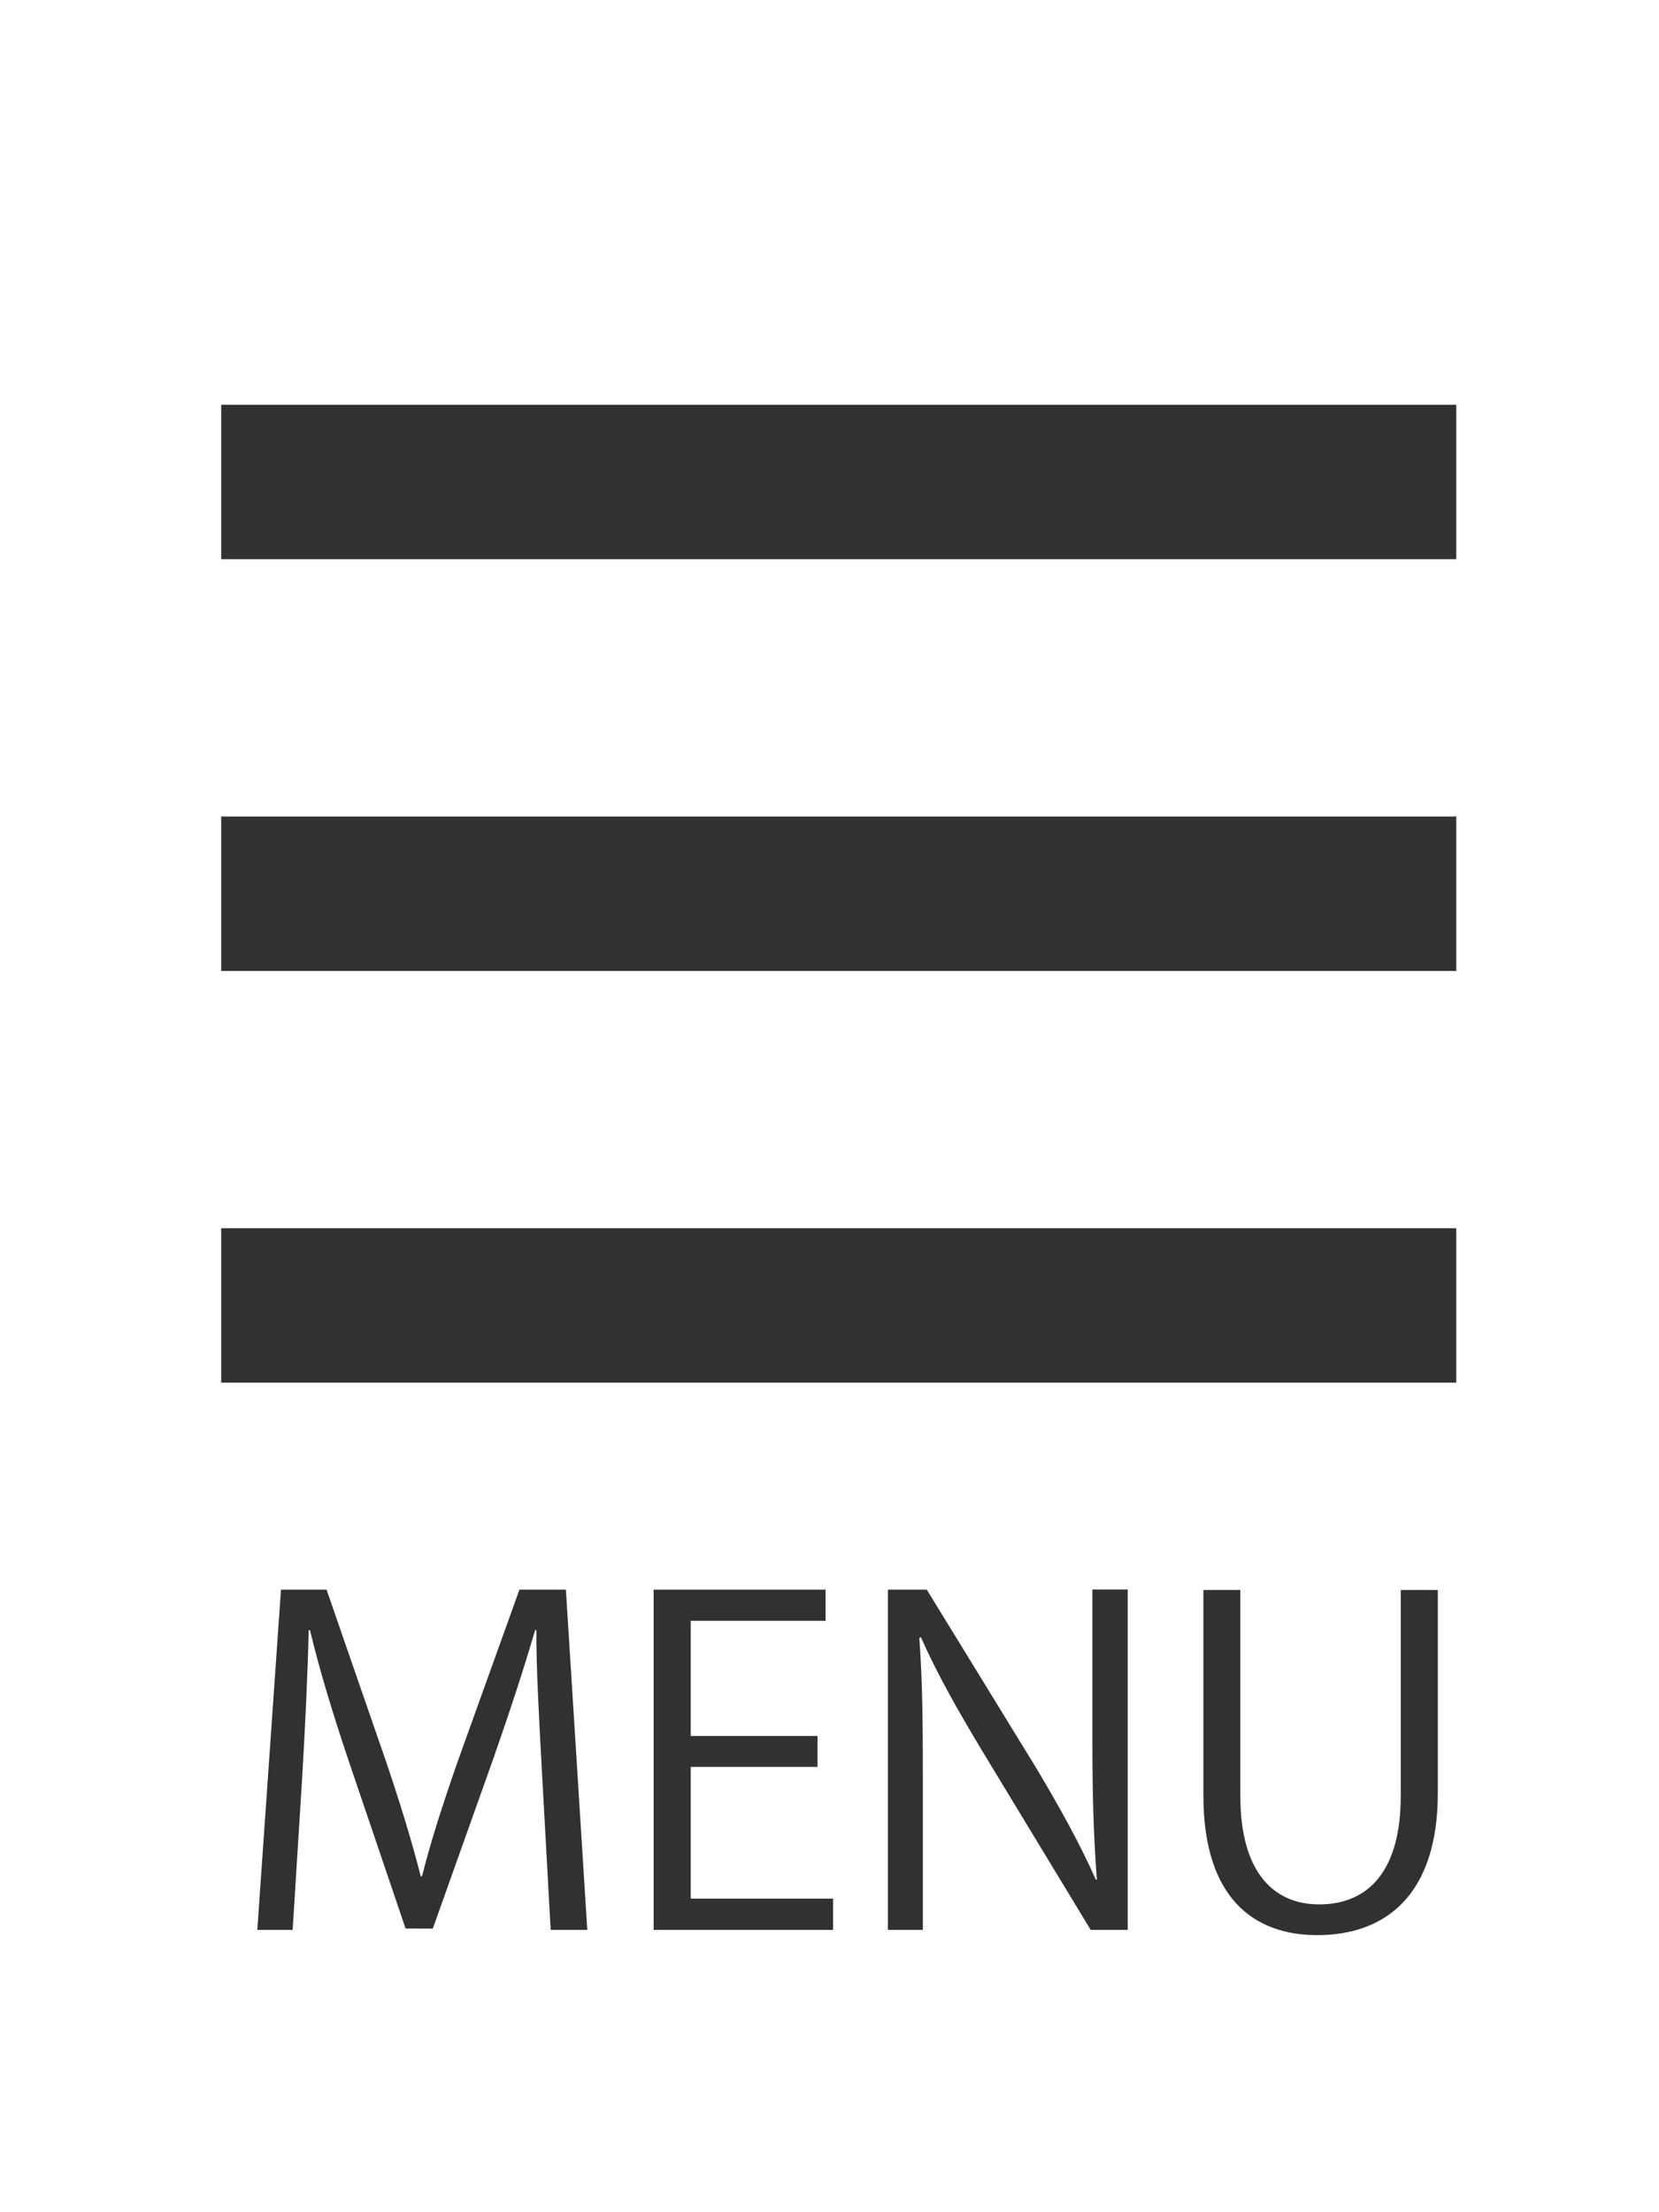
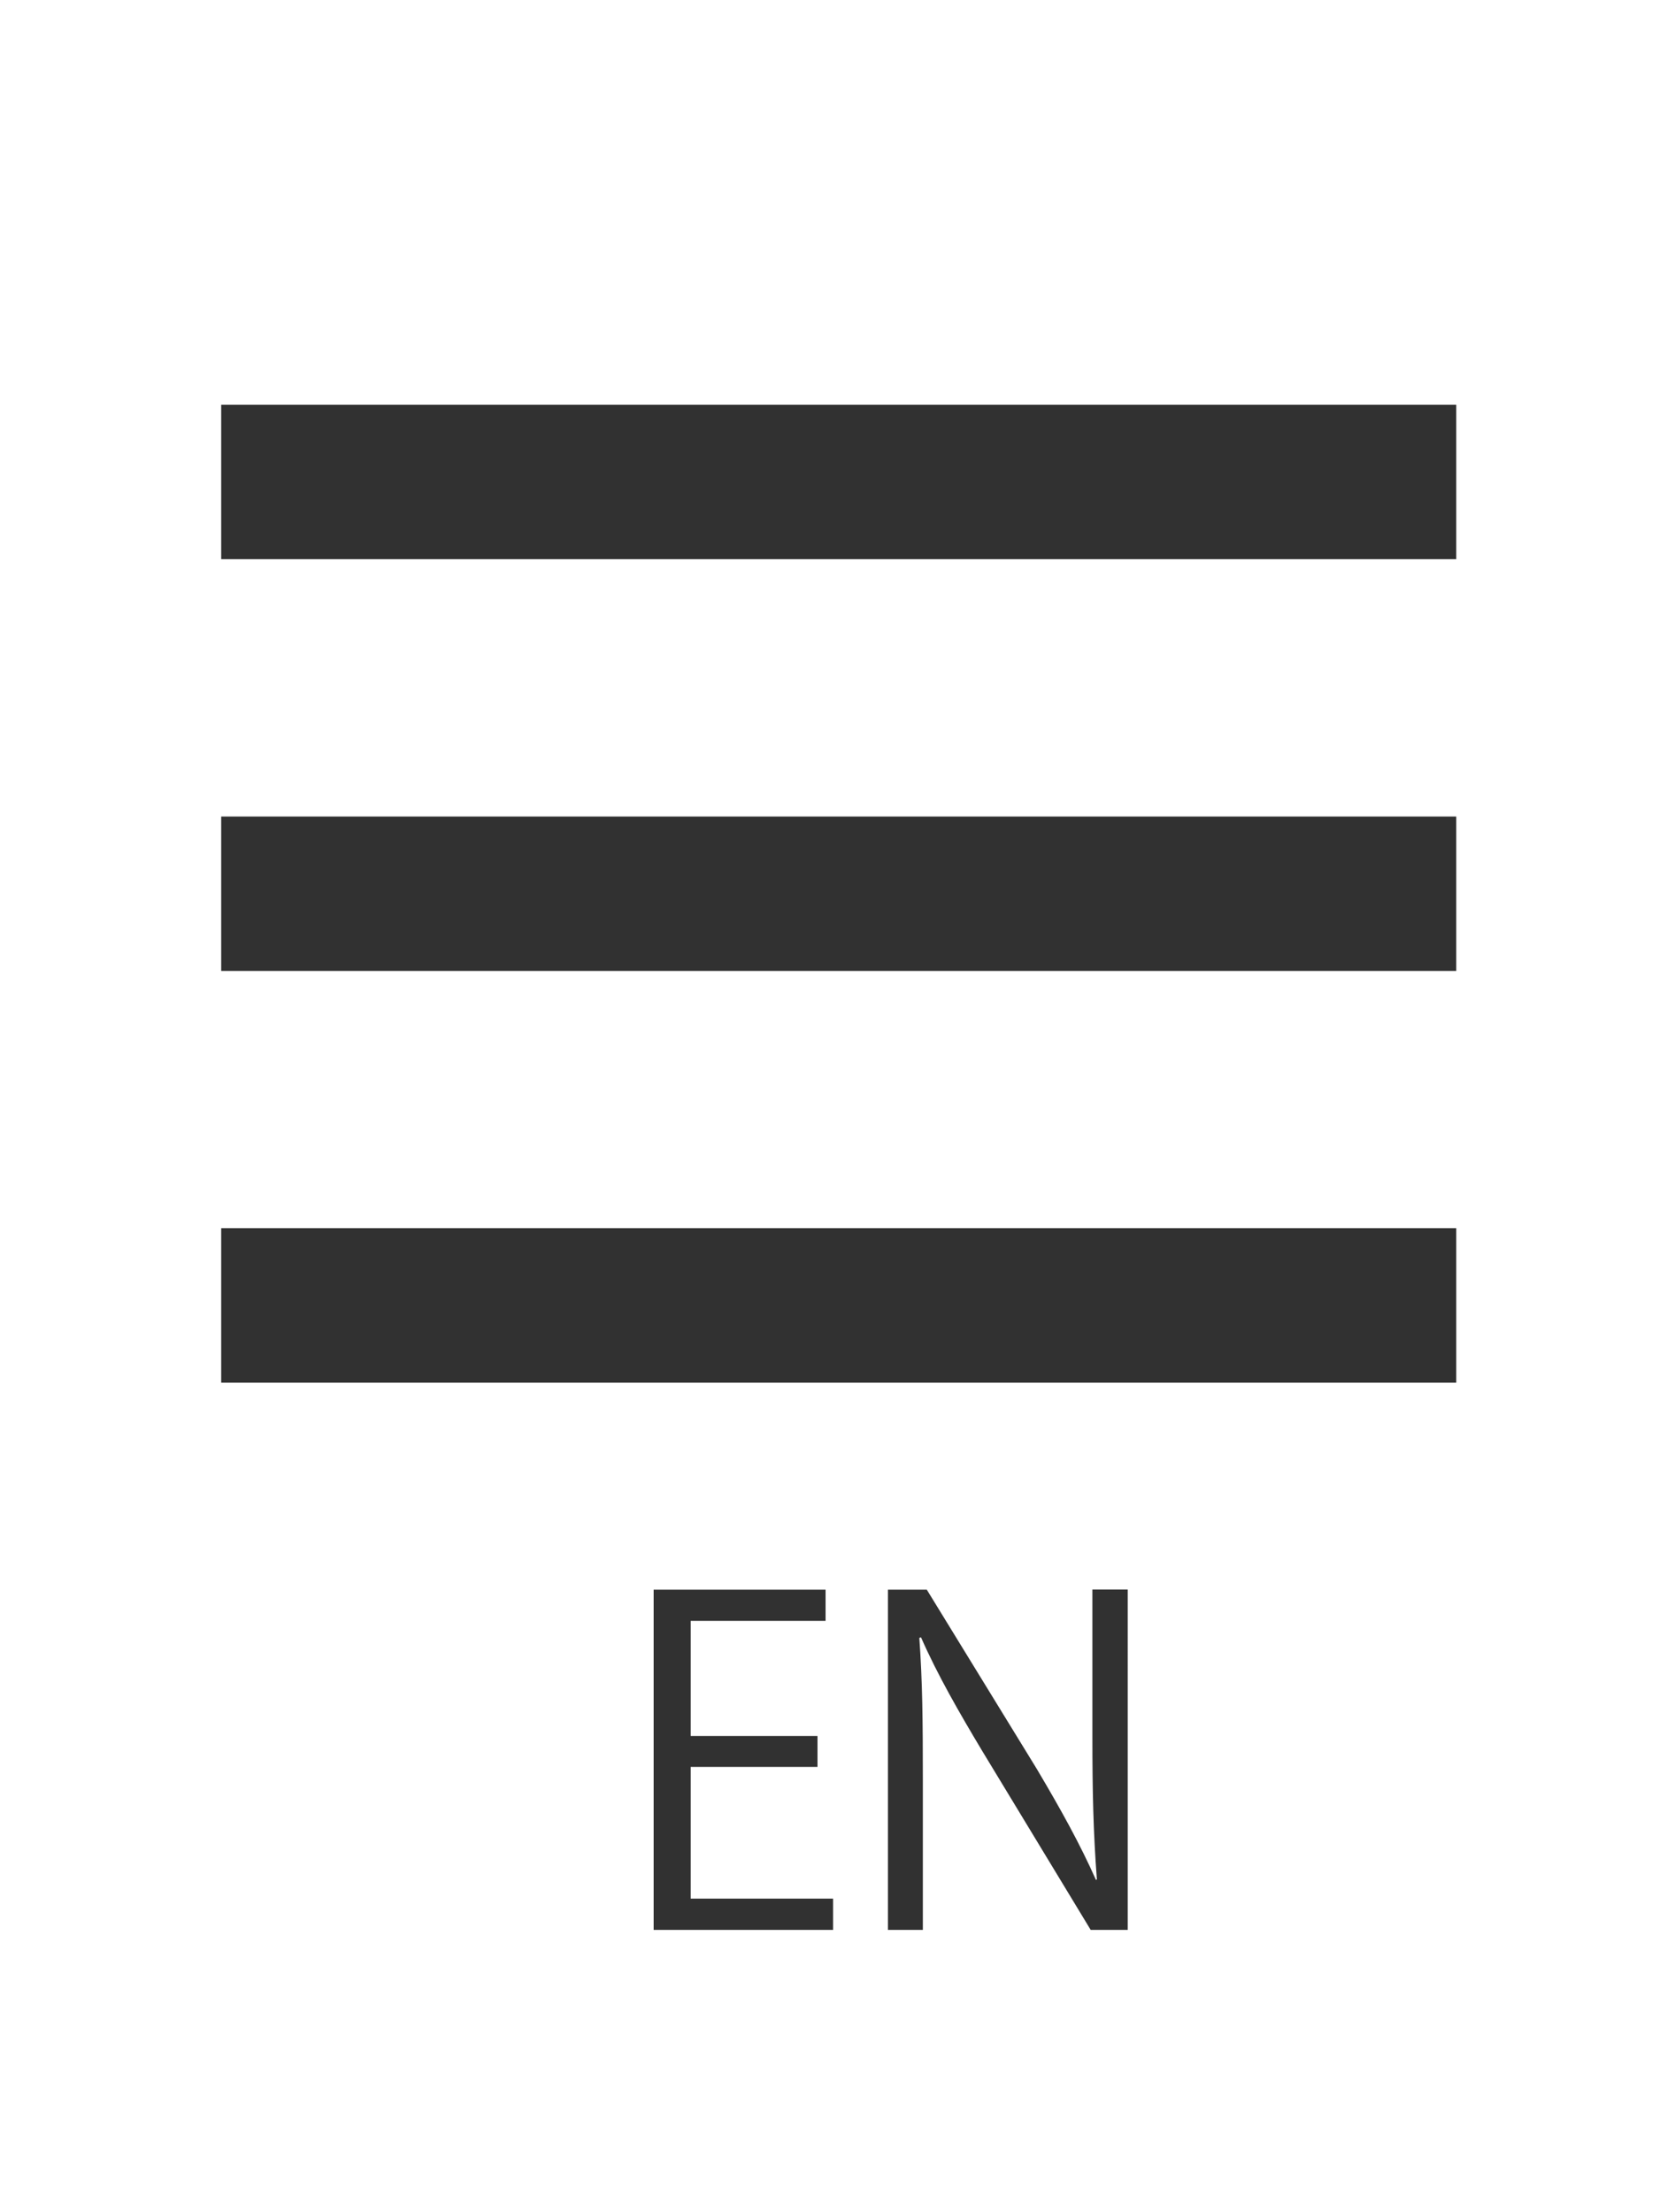
<svg xmlns="http://www.w3.org/2000/svg" version="1.1" id="レイヤー_1" x="0px" y="0px" width="30px" height="40px" viewBox="0 0 30 40" enable-background="new 0 0 30 40" xml:space="preserve">
  <rect x="4" y="7.319" fill="#313131" width="22.334" height="2.792" />
  <rect x="4" y="14.764" fill="#313131" width="22.334" height="2.792" />
  <rect x="4" y="22.208" fill="#313131" width="22.334" height="2.792" />
  <g enable-background="new    ">
-     <path fill="#313131" d="M10.62,34.895H9.958l-0.153-2.771c-0.048-0.881-0.113-2.019-0.105-2.647H9.676   c-0.202,0.693-0.452,1.453-0.751,2.31l-1.098,3.083H7.334l-1.025-3.02c-0.299-0.889-0.533-1.662-0.703-2.373H5.582   c-0.016,0.75-0.064,1.768-0.121,2.713l-0.169,2.705H4.653l0.428-6.152h0.824l1.082,3.125c0.258,0.767,0.46,1.421,0.621,2.058h0.024   c0.154-0.62,0.364-1.268,0.638-2.058l1.123-3.125h0.84L10.62,34.895z" />
    <path fill="#313131" d="M15.065,34.895H11.82v-6.152h3.109v0.564H12.49v2.082h2.293v0.559H12.49v2.382h2.575V34.895z" />
    <path fill="#313131" d="M20.393,34.895h-0.67l-1.963-3.238c-0.412-0.688-0.807-1.372-1.105-2.051l-0.031,0.009   c0.057,0.782,0.064,1.502,0.064,2.567v2.713h-0.631v-6.152h0.702l1.986,3.236c0.437,0.735,0.79,1.373,1.073,2.012l0.017-0.008   c-0.065-0.856-0.081-1.592-0.081-2.562v-2.68h0.639V34.895z" />
-     <path fill="#313131" d="M26,32.422c0,1.85-0.952,2.568-2.18,2.568c-1.146,0-2.059-0.67-2.059-2.527v-3.714h0.668v3.722   c0,1.397,0.614,1.963,1.424,1.963c0.888,0,1.477-0.599,1.477-1.963v-3.722H26V32.422z" />
  </g>
</svg>